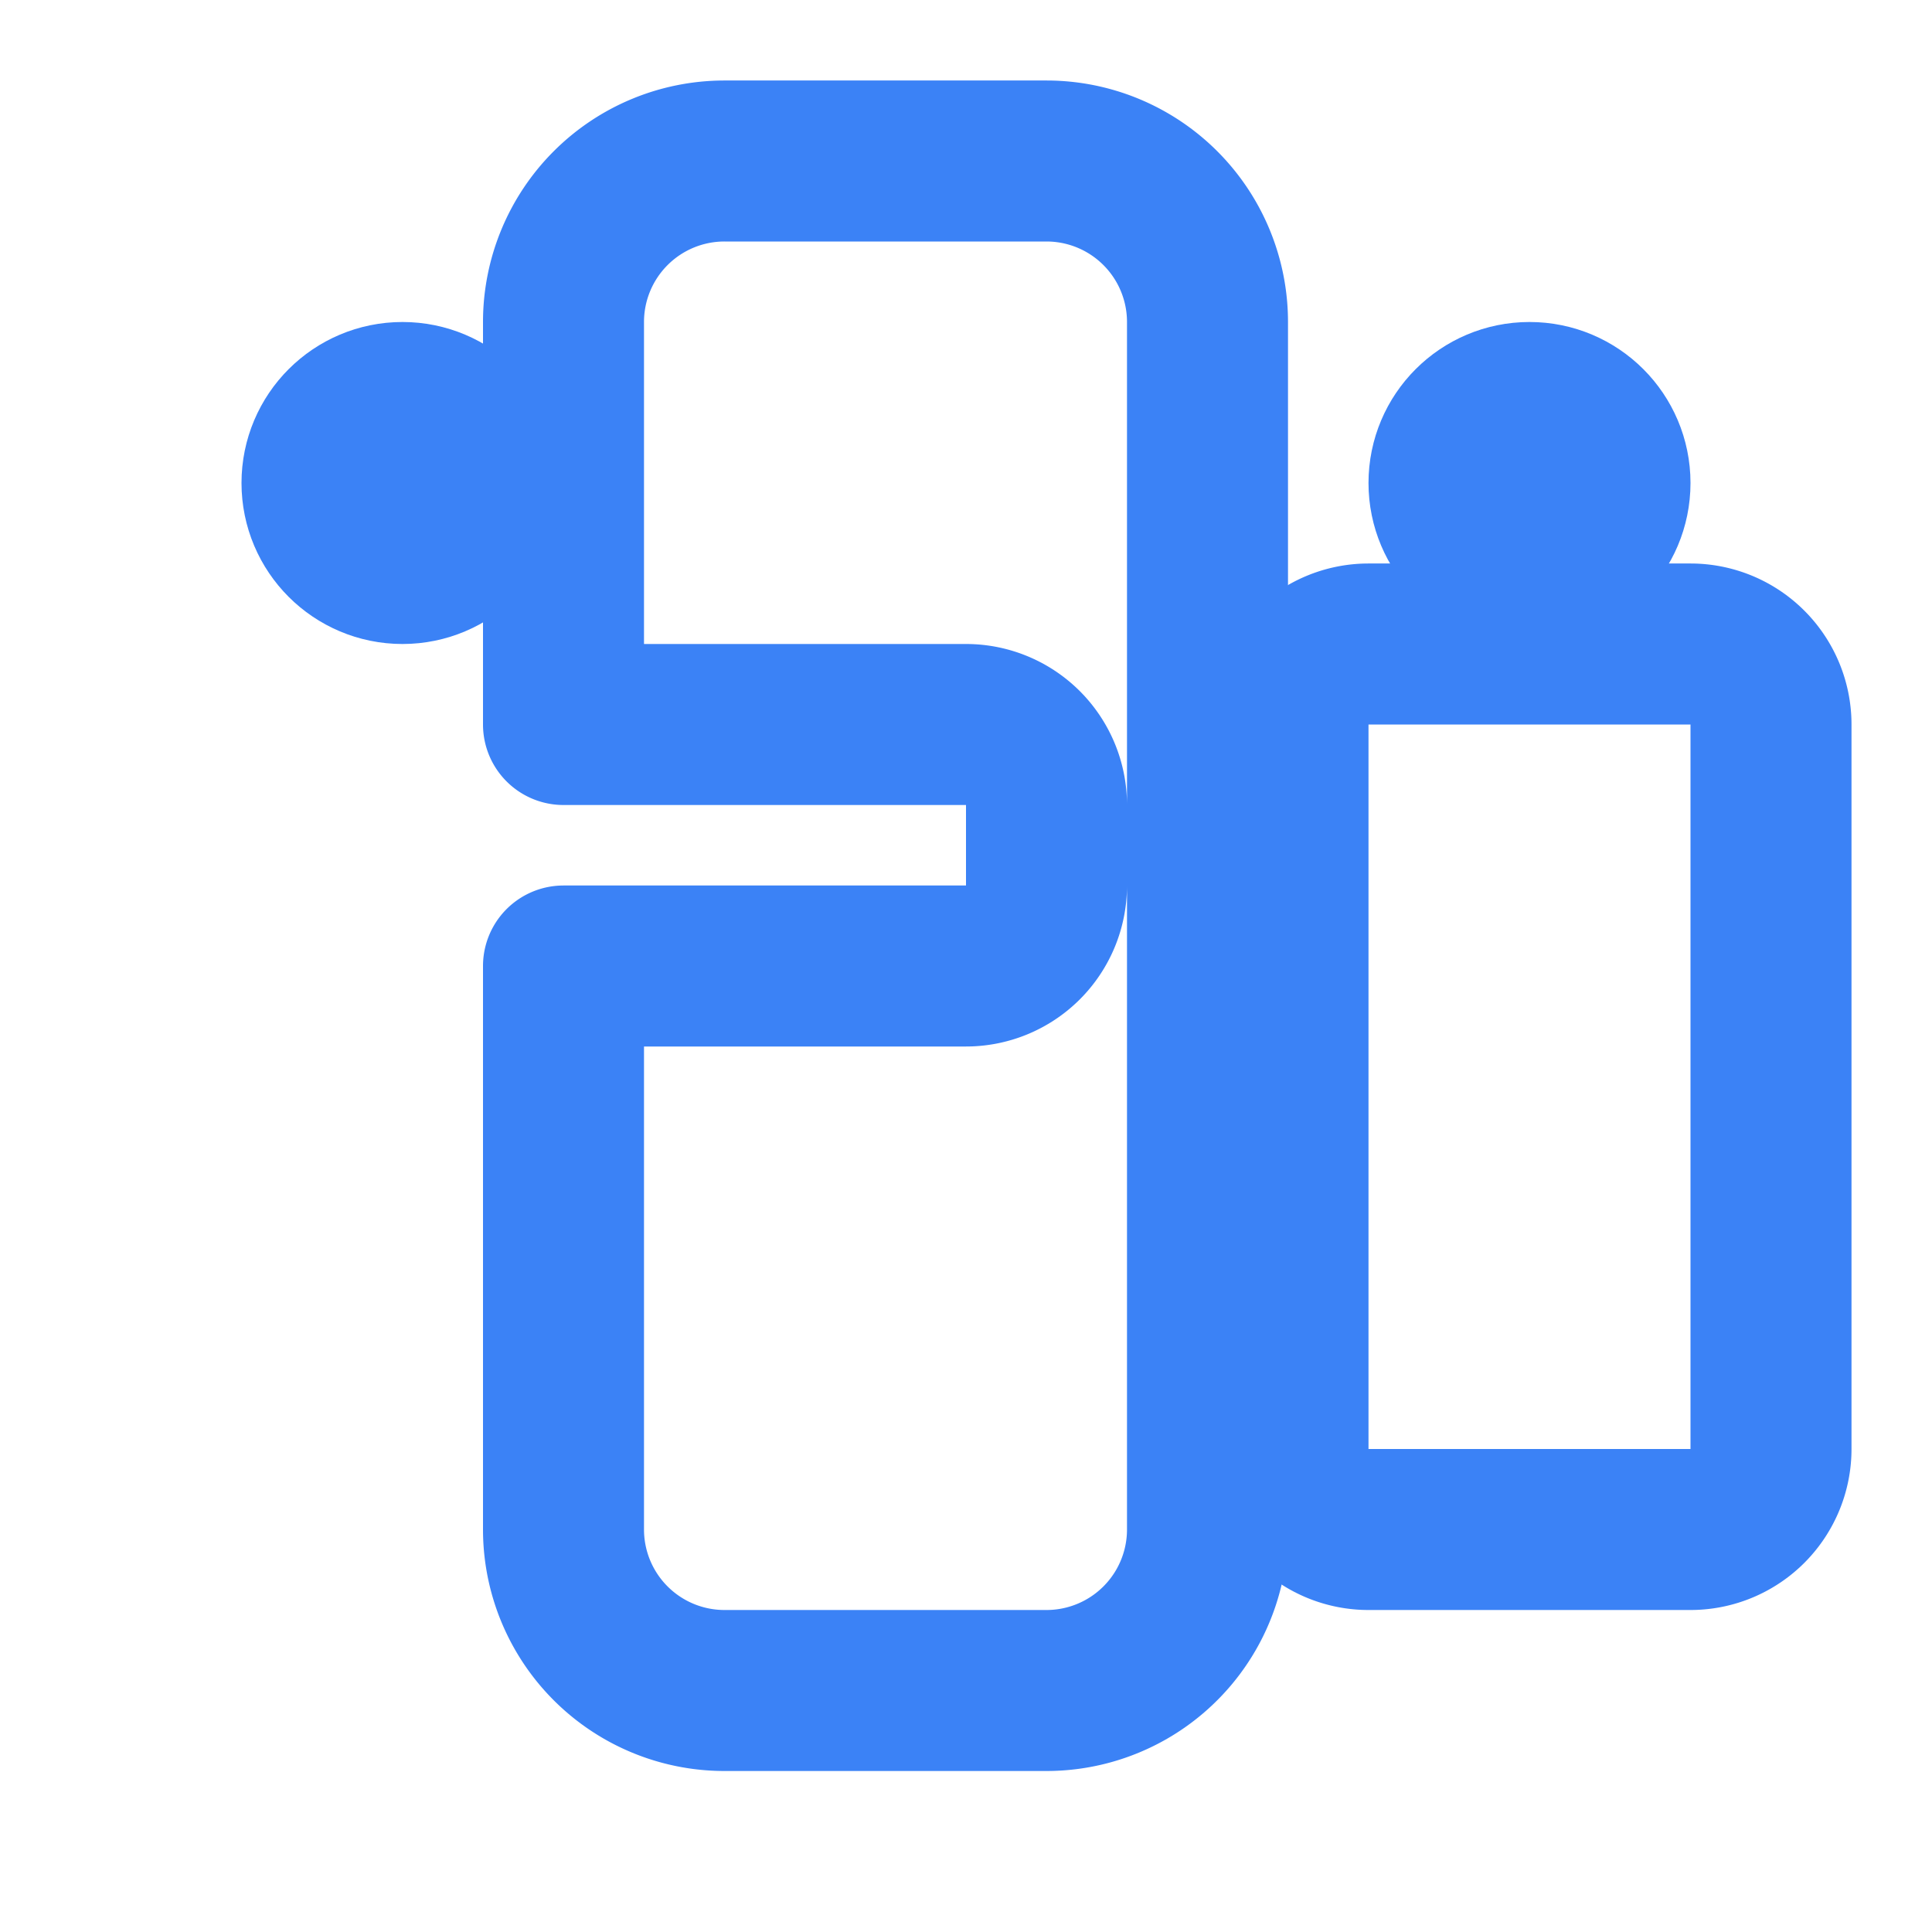
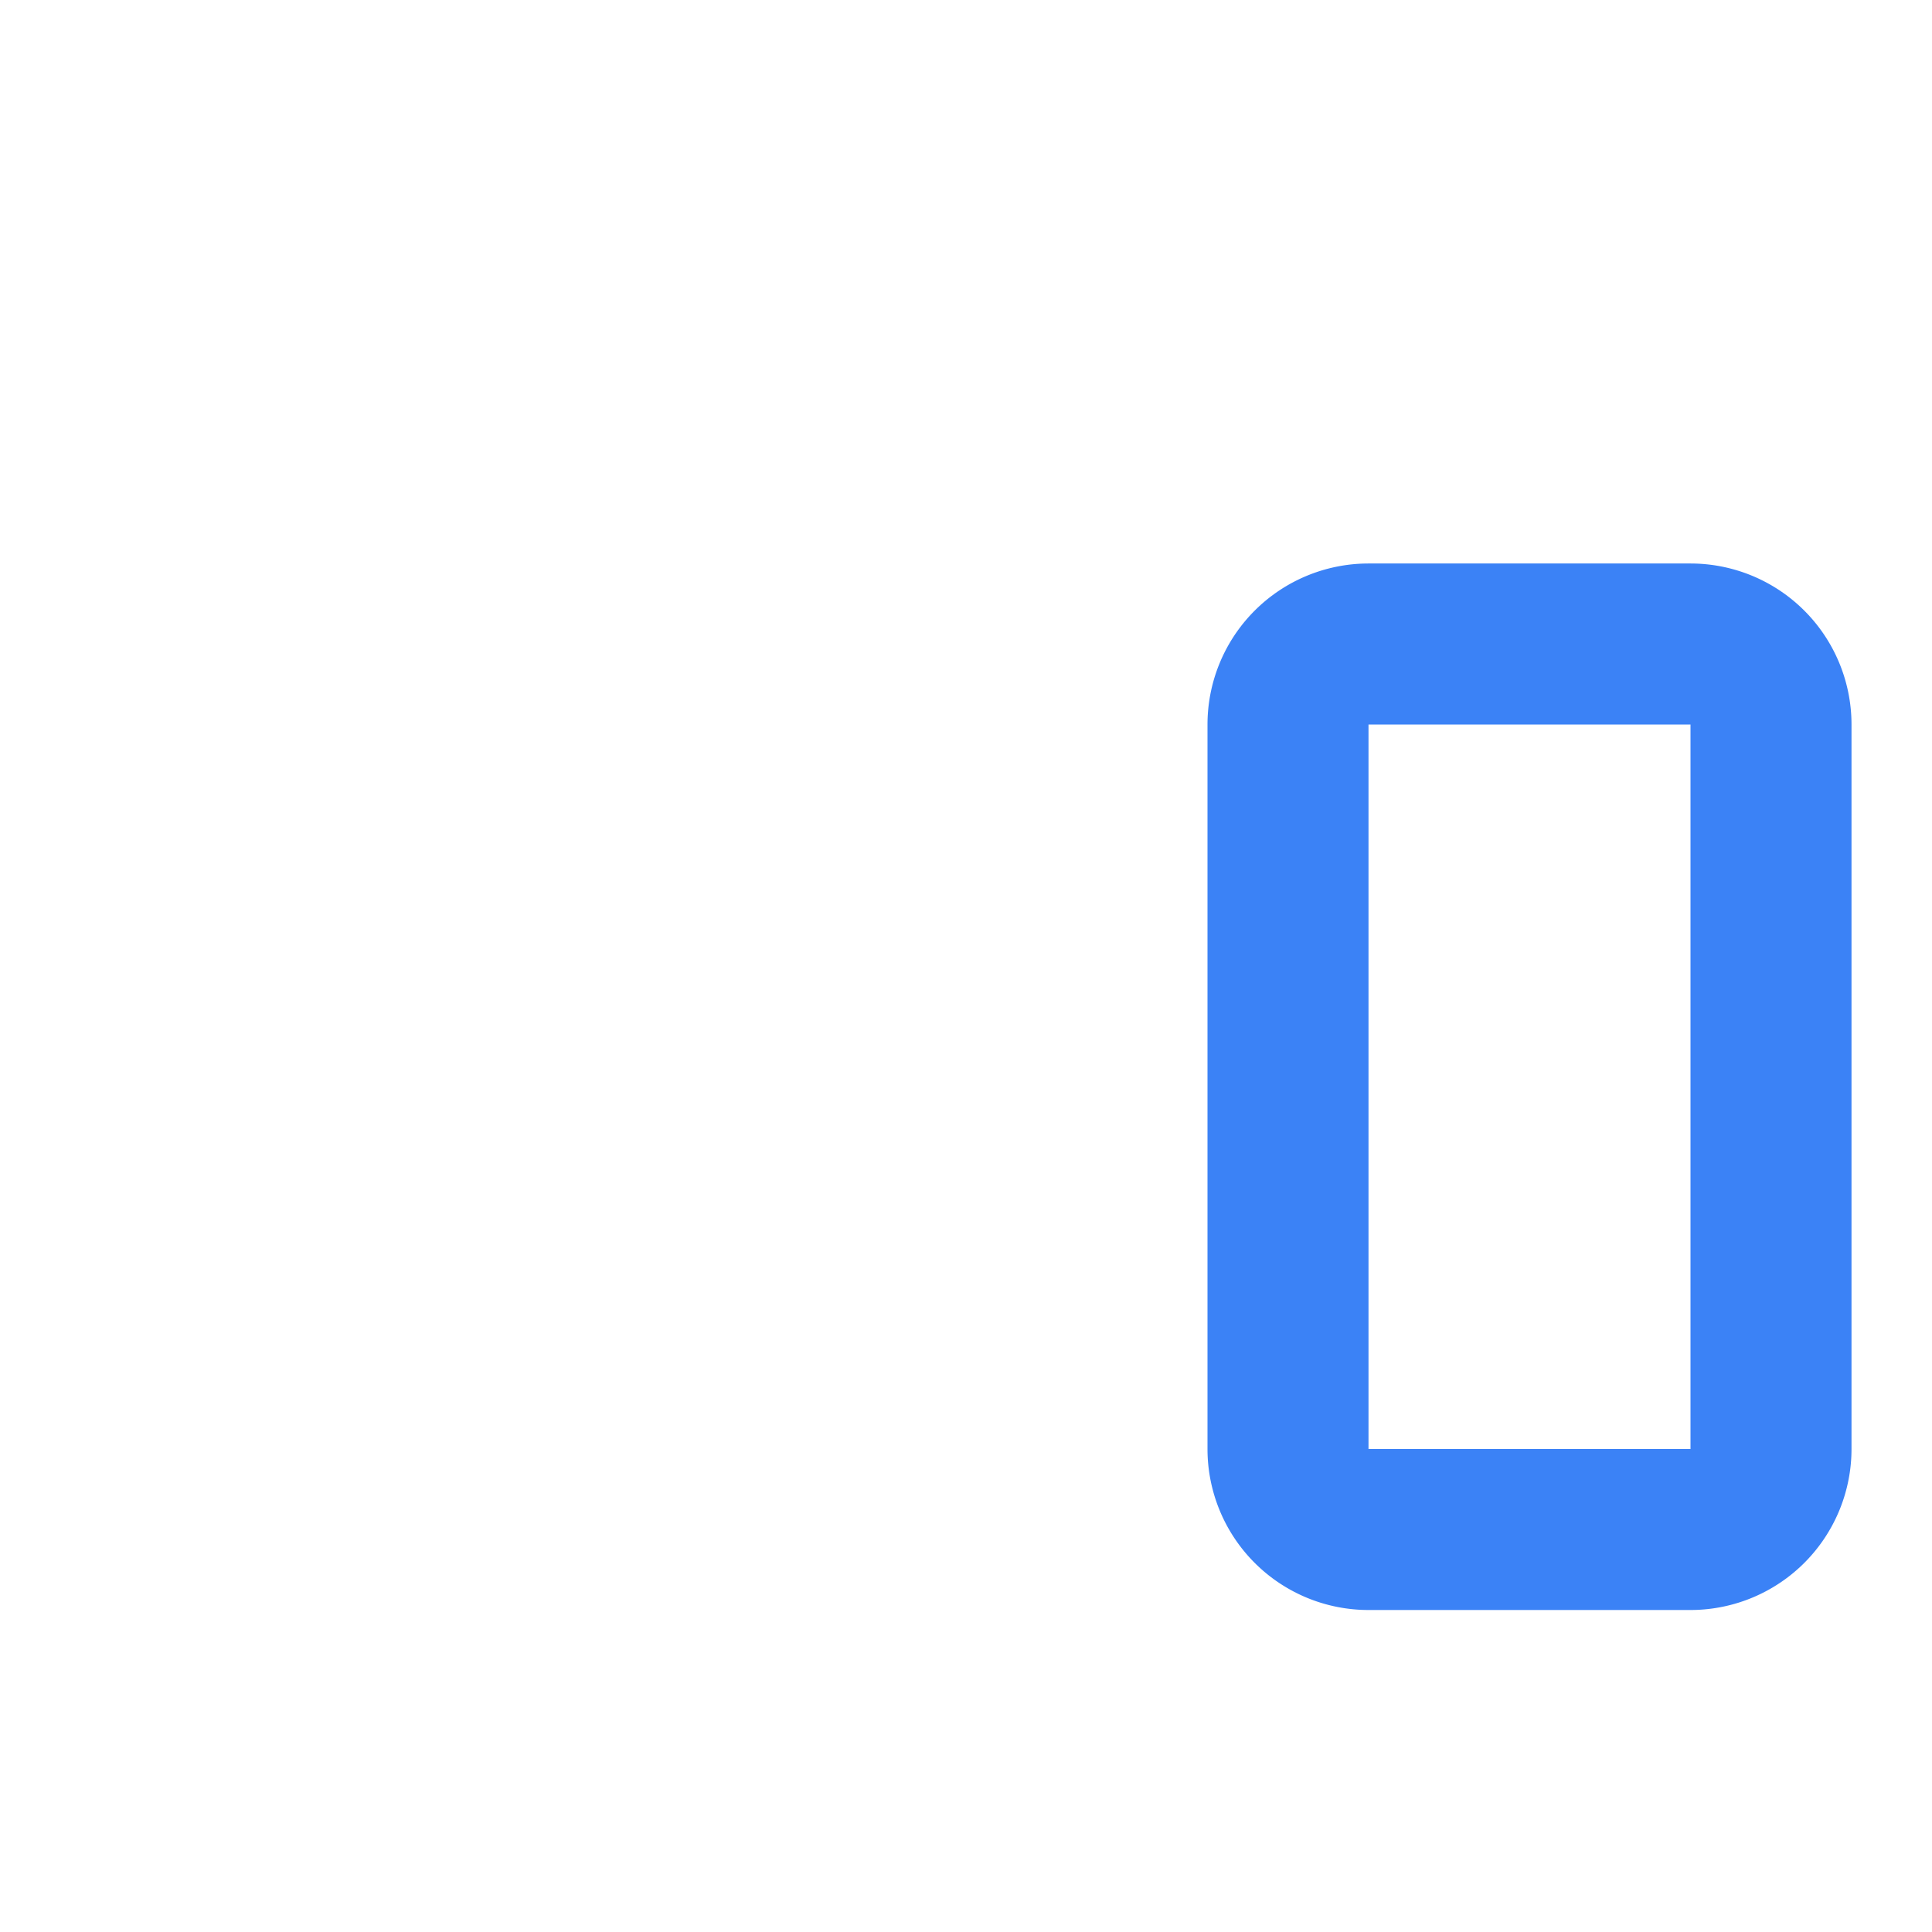
<svg xmlns="http://www.w3.org/2000/svg" width="24" height="24" viewBox="0 0 24 24" fill="none" stroke="currentColor" stroke-width="2" stroke-linecap="round" stroke-linejoin="round" style="color: #3b82f6;">
-   <path d="M13 2H9a2 2 0 0 0-2 2v5h5a1 1 0 0 1 1 1v1a1 1 0 0 1-1 1H7v7a2 2 0 0 0 2 2h4a2 2 0 0 0 2-2V4a2 2 0 0 0-2-2z" />
  <path d="M22 9a1 1 0 0 0-1-1h-4a1 1 0 0 0-1 1v9a1 1 0 0 0 1 1h4a1 1 0 0 0 1-1z" />
-   <circle cx="5" cy="6" r="1" />
-   <circle cx="19" cy="6" r="1" />
</svg>